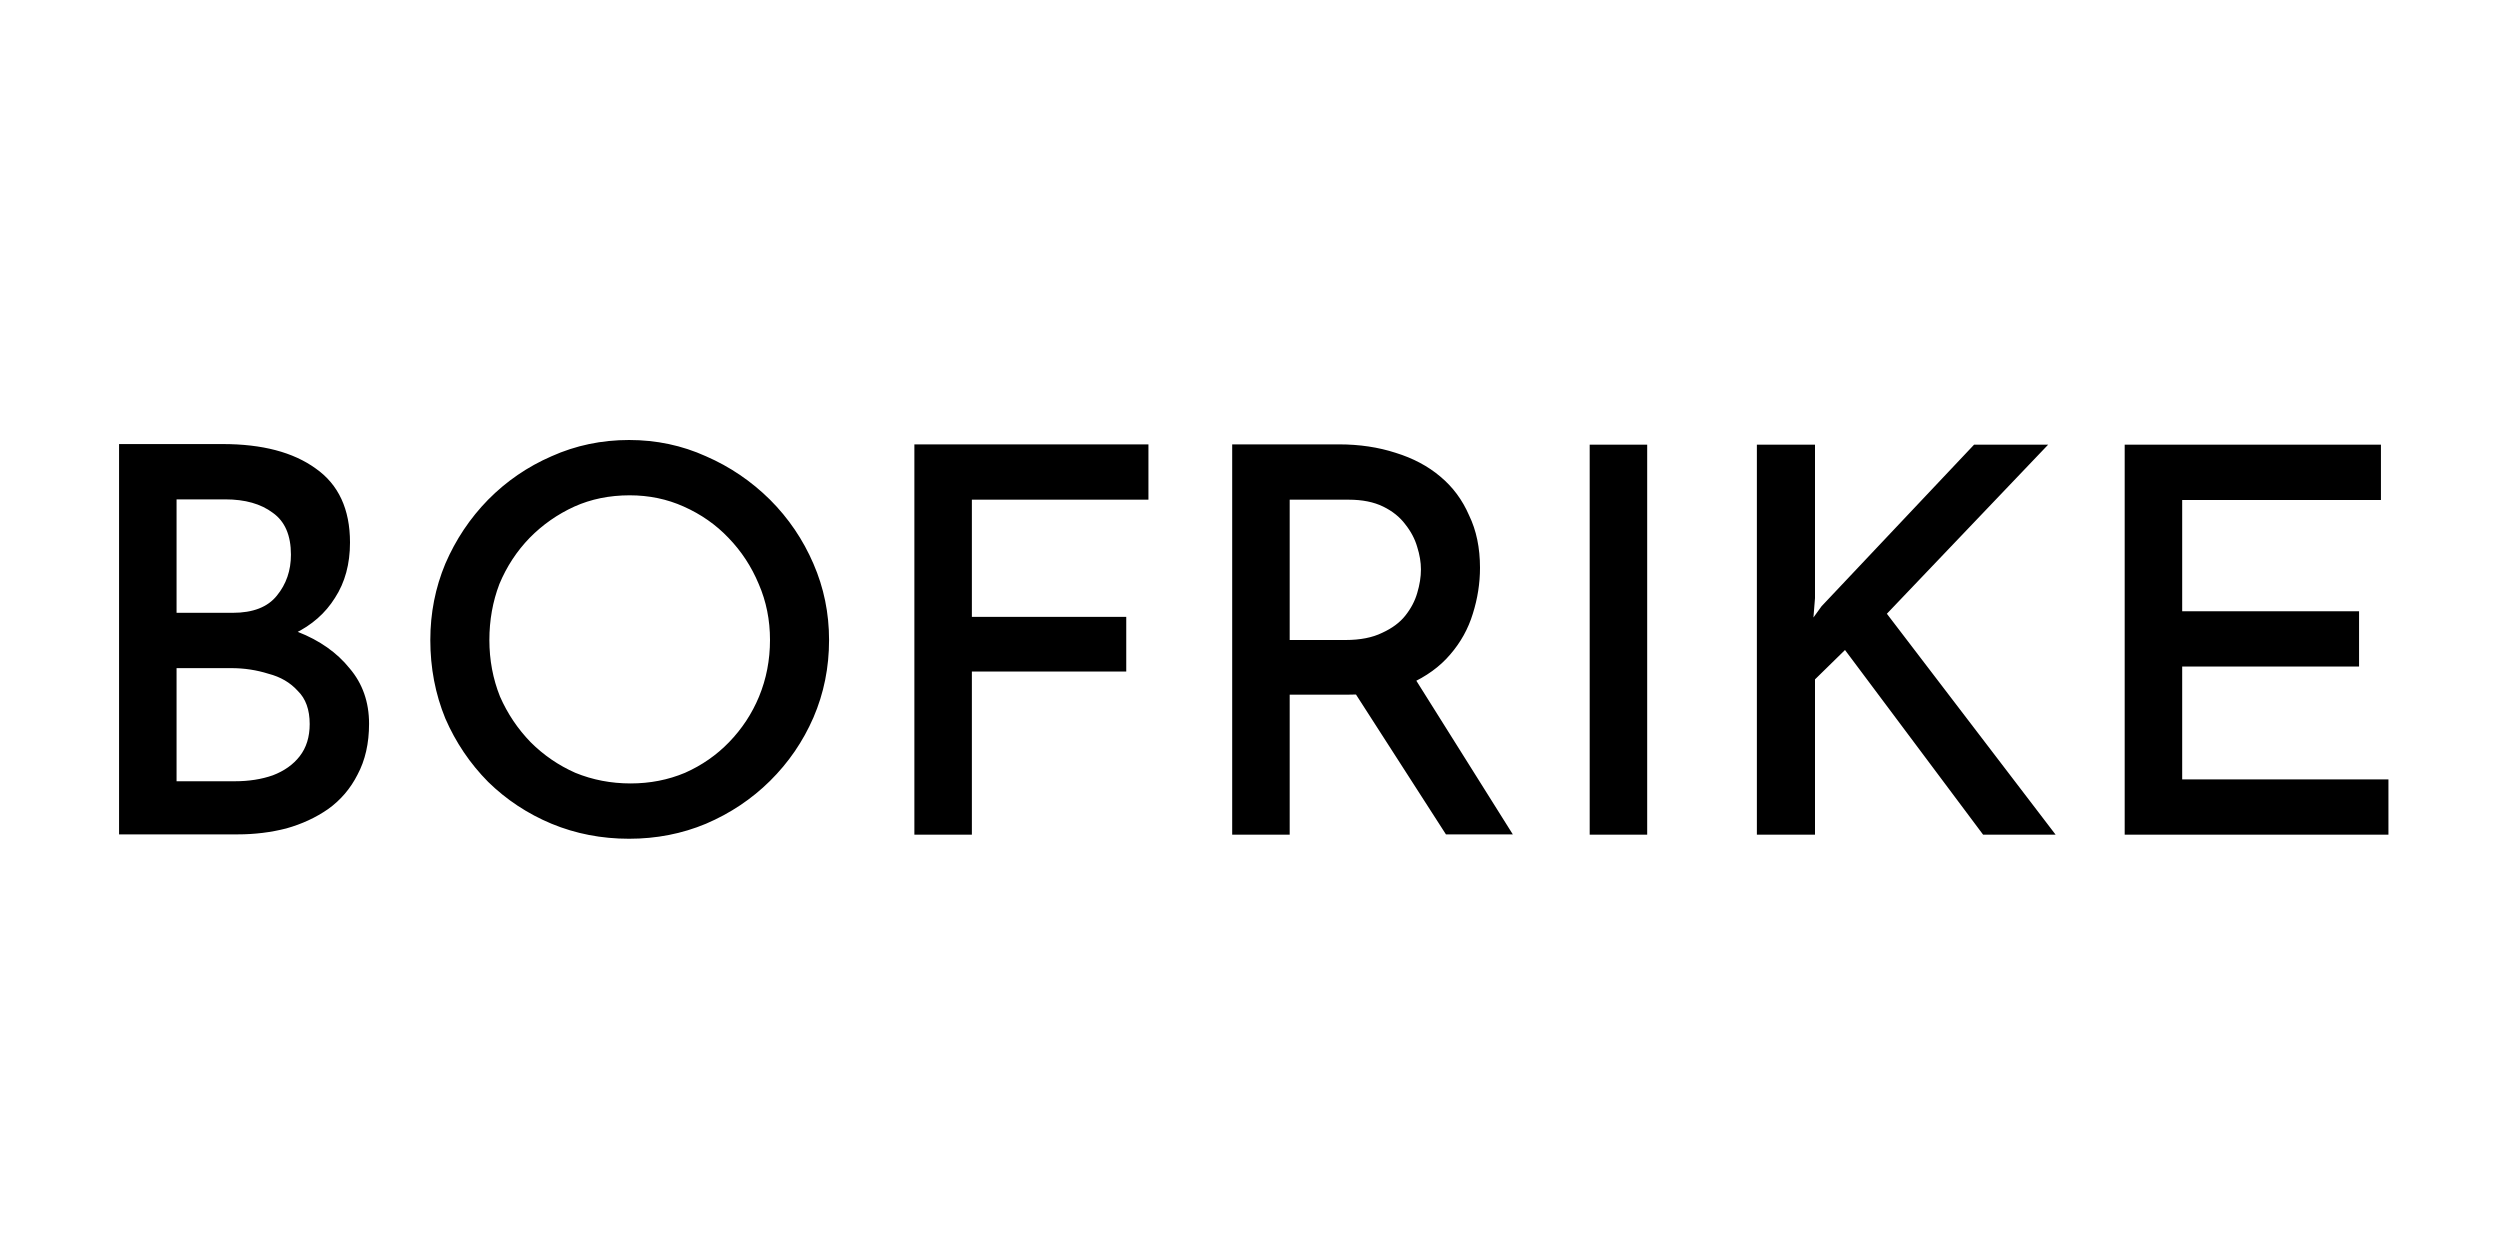
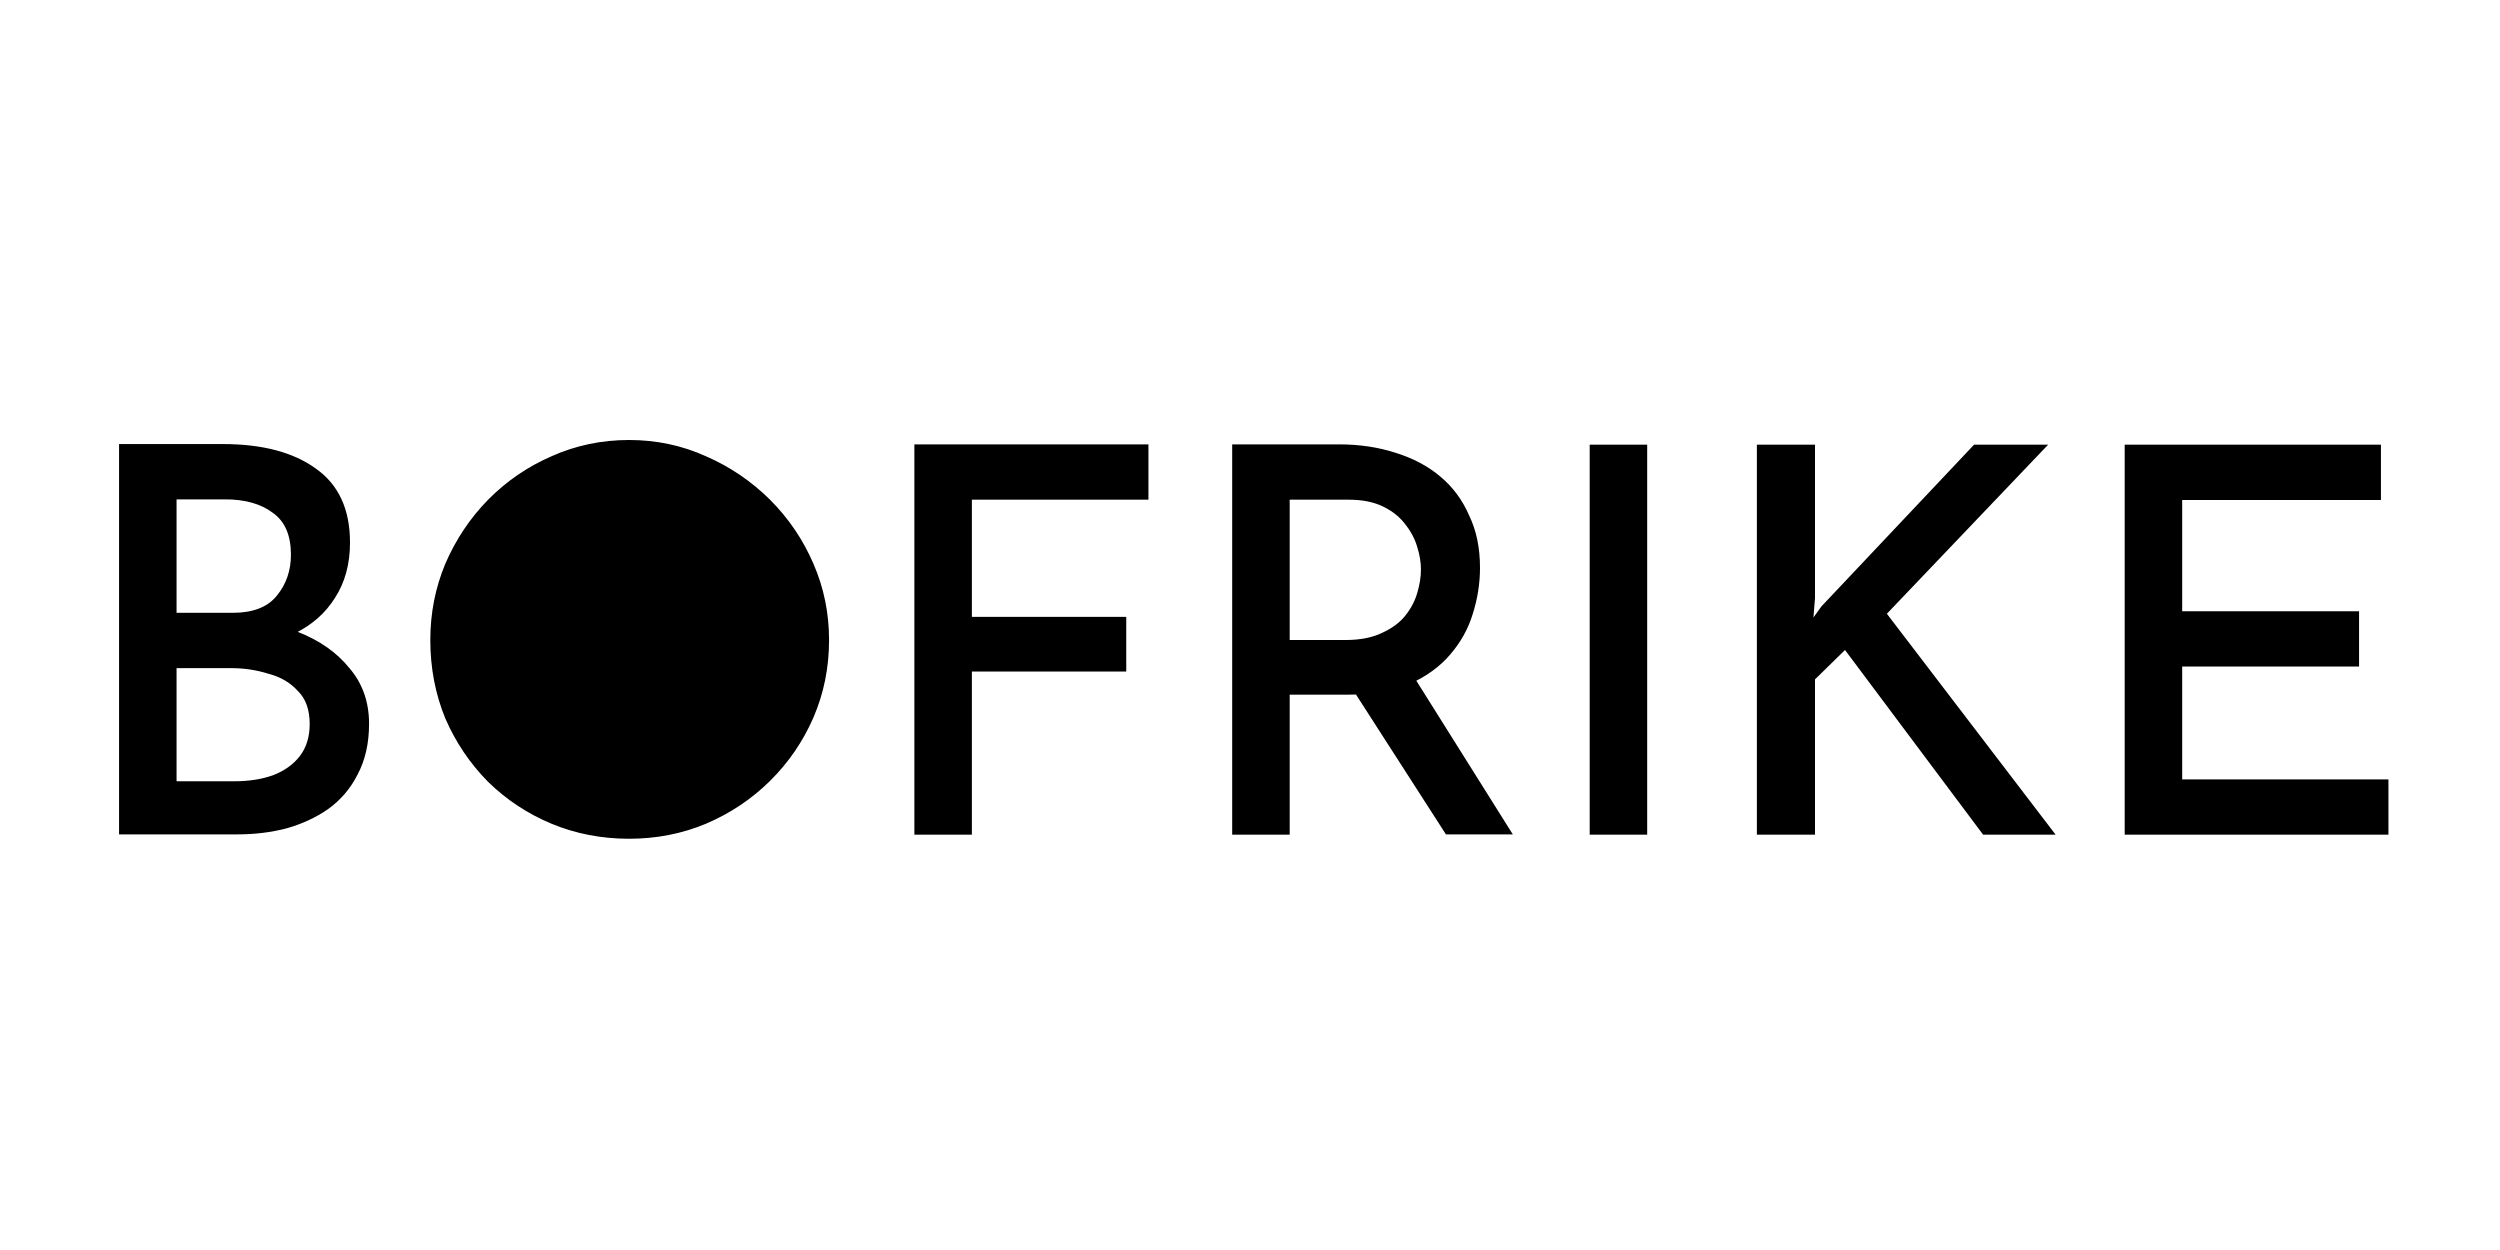
<svg xmlns="http://www.w3.org/2000/svg" version="1.2" viewBox="0 0 800 400" width="800" height="400">
  <title>Bofrike New Logo</title>
  <style>
		.s0 { fill: #000000 } 
	</style>
-   <path id="BOFRIKE" class="s0" aria-label="BOFRIKE" d="m38.1 142.1h33.2q18.9 0 29.7 7.8 11 7.7 11 23.7 0 10.3-4.8 17.7-4.6 7.4-13.1 11.5-8.2 4-19.6 4.5l-2.7-9.8q13.2 0.4 23.5 4.7 10.5 4.1 16.6 11.7 6.2 7.3 6.2 17.7 0 9.4-3.7 16.3-3.4 6.7-9.4 11-5.9 4.1-13.4 6.2-7.4 1.9-15.5 1.9h-38zm18.4 54h18q9.7 0 14.1-5.5 4.5-5.5 4.5-13.1 0-9.3-5.8-13.4-5.7-4.3-15.2-4.3h-15.6zm0 53.9h18.7q6.7 0 12.1-1.9 5.5-2.1 8.6-6.1 3.2-4.1 3.2-10.3 0-6.9-3.8-10.6-3.6-4-9.4-5.5-5.7-1.8-11.9-1.8h-17.5zm81.2-45.2q0-12.9 4.8-24.4 5-11.6 13.7-20.5 8.8-8.9 20.3-13.9 11.6-5.2 24.8-5.2 13.1 0 24.6 5.2 11.5 5 20.5 13.9 8.9 8.9 13.9 20.5 5 11.5 5 24.4 0 13.2-5 24.8-5 11.5-13.9 20.3-8.8 8.7-20.5 13.7-11.5 4.8-24.6 4.8-13.2 0-24.8-4.8-11.5-4.8-20.3-13.4-8.7-8.8-13.7-20.3-4.8-11.7-4.8-25.1zm18.9 0q0 9.6 3.4 18.1 3.6 8.2 9.8 14.6 6.2 6.2 14.3 9.8 8.3 3.4 17.7 3.4 9.3 0 17.4-3.4 8.1-3.6 14.1-9.8 6.2-6.4 9.6-14.6 3.5-8.5 3.5-18.1 0-9.6-3.6-17.9-3.5-8.4-9.7-14.8-6-6.3-14.3-10-8-3.6-17.3-3.6-9.7 0-17.7 3.6-8.1 3.7-14.3 10-6.2 6.4-9.7 14.8-3.2 8.4-3.2 17.9zm136 62.3v-124.9h74.9v17.7h-56.5v37.5h49.4v17.5h-49.4v52.2zm101.7-124.9h34.2q9.8 0 18.1 2.7 8.4 2.6 14.3 7.6 6 5 9.2 12.4 3.5 7.2 3.5 16.8 0 7.4-2.3 14.7-2.2 7.2-7.2 13-5 5.9-13.1 9.5-8 3.4-20.1 3.4h-18.2v44.8h-18.4zm18.4 62.6h17.9q7 0 11.7-2.3 4.8-2.2 7.4-5.5 2.7-3.4 3.8-7.2 1.2-4 1.2-7.6 0-3.4-1.2-7.2-1.1-3.8-3.8-7.2-2.6-3.5-7.1-5.7-4.5-2.2-11-2.2h-18.9zm17.2 11.2l21.8-0.6 32.4 51.6h-21.4zm78.8 51.1v-124.8h18.4v124.8zm72.1-124.8v49.1l-0.5 6.2 2.6-3.6 48.8-51.7h23.7l-51.6 54.1 54 70.7h-23.2l-44.2-59.1-9.6 9.4v49.7h-18.6v-124.8zm99.1 124.8v-124.8h82v17.7h-63.6v35.6h56.6v17.7h-56.6v36.1h66v17.7z" />
+   <path id="BOFRIKE" class="s0" aria-label="BOFRIKE" d="m38.1 142.1h33.2q18.9 0 29.7 7.8 11 7.7 11 23.7 0 10.3-4.8 17.7-4.6 7.4-13.1 11.5-8.2 4-19.6 4.5l-2.7-9.8q13.2 0.4 23.5 4.7 10.5 4.1 16.6 11.7 6.2 7.3 6.2 17.7 0 9.4-3.7 16.3-3.4 6.7-9.4 11-5.9 4.1-13.4 6.2-7.4 1.9-15.5 1.9h-38zm18.4 54h18q9.7 0 14.1-5.5 4.5-5.5 4.5-13.1 0-9.3-5.8-13.4-5.7-4.3-15.2-4.3h-15.6zm0 53.9h18.7q6.7 0 12.1-1.9 5.5-2.1 8.6-6.1 3.2-4.1 3.2-10.3 0-6.9-3.8-10.6-3.6-4-9.4-5.5-5.7-1.8-11.9-1.8h-17.5zm81.2-45.2q0-12.9 4.8-24.4 5-11.6 13.7-20.5 8.8-8.9 20.3-13.9 11.6-5.2 24.8-5.2 13.1 0 24.6 5.2 11.5 5 20.5 13.9 8.9 8.9 13.9 20.5 5 11.5 5 24.4 0 13.2-5 24.8-5 11.5-13.9 20.3-8.8 8.7-20.5 13.7-11.5 4.8-24.6 4.8-13.2 0-24.8-4.8-11.5-4.8-20.3-13.4-8.7-8.8-13.7-20.3-4.8-11.7-4.8-25.1zm18.9 0zm136 62.3v-124.9h74.9v17.7h-56.5v37.5h49.4v17.5h-49.4v52.2zm101.7-124.9h34.2q9.8 0 18.1 2.7 8.4 2.6 14.3 7.6 6 5 9.2 12.4 3.5 7.2 3.5 16.8 0 7.4-2.3 14.7-2.2 7.2-7.2 13-5 5.9-13.1 9.5-8 3.4-20.1 3.4h-18.2v44.8h-18.4zm18.4 62.6h17.9q7 0 11.7-2.3 4.8-2.2 7.4-5.5 2.7-3.4 3.8-7.2 1.2-4 1.2-7.6 0-3.4-1.2-7.2-1.1-3.8-3.8-7.2-2.6-3.5-7.1-5.7-4.5-2.2-11-2.2h-18.9zm17.2 11.2l21.8-0.6 32.4 51.6h-21.4zm78.8 51.1v-124.8h18.4v124.8zm72.1-124.8v49.1l-0.5 6.2 2.6-3.6 48.8-51.7h23.7l-51.6 54.1 54 70.7h-23.2l-44.2-59.1-9.6 9.4v49.7h-18.6v-124.8zm99.1 124.8v-124.8h82v17.7h-63.6v35.6h56.6v17.7h-56.6v36.1h66v17.7z" />
</svg>